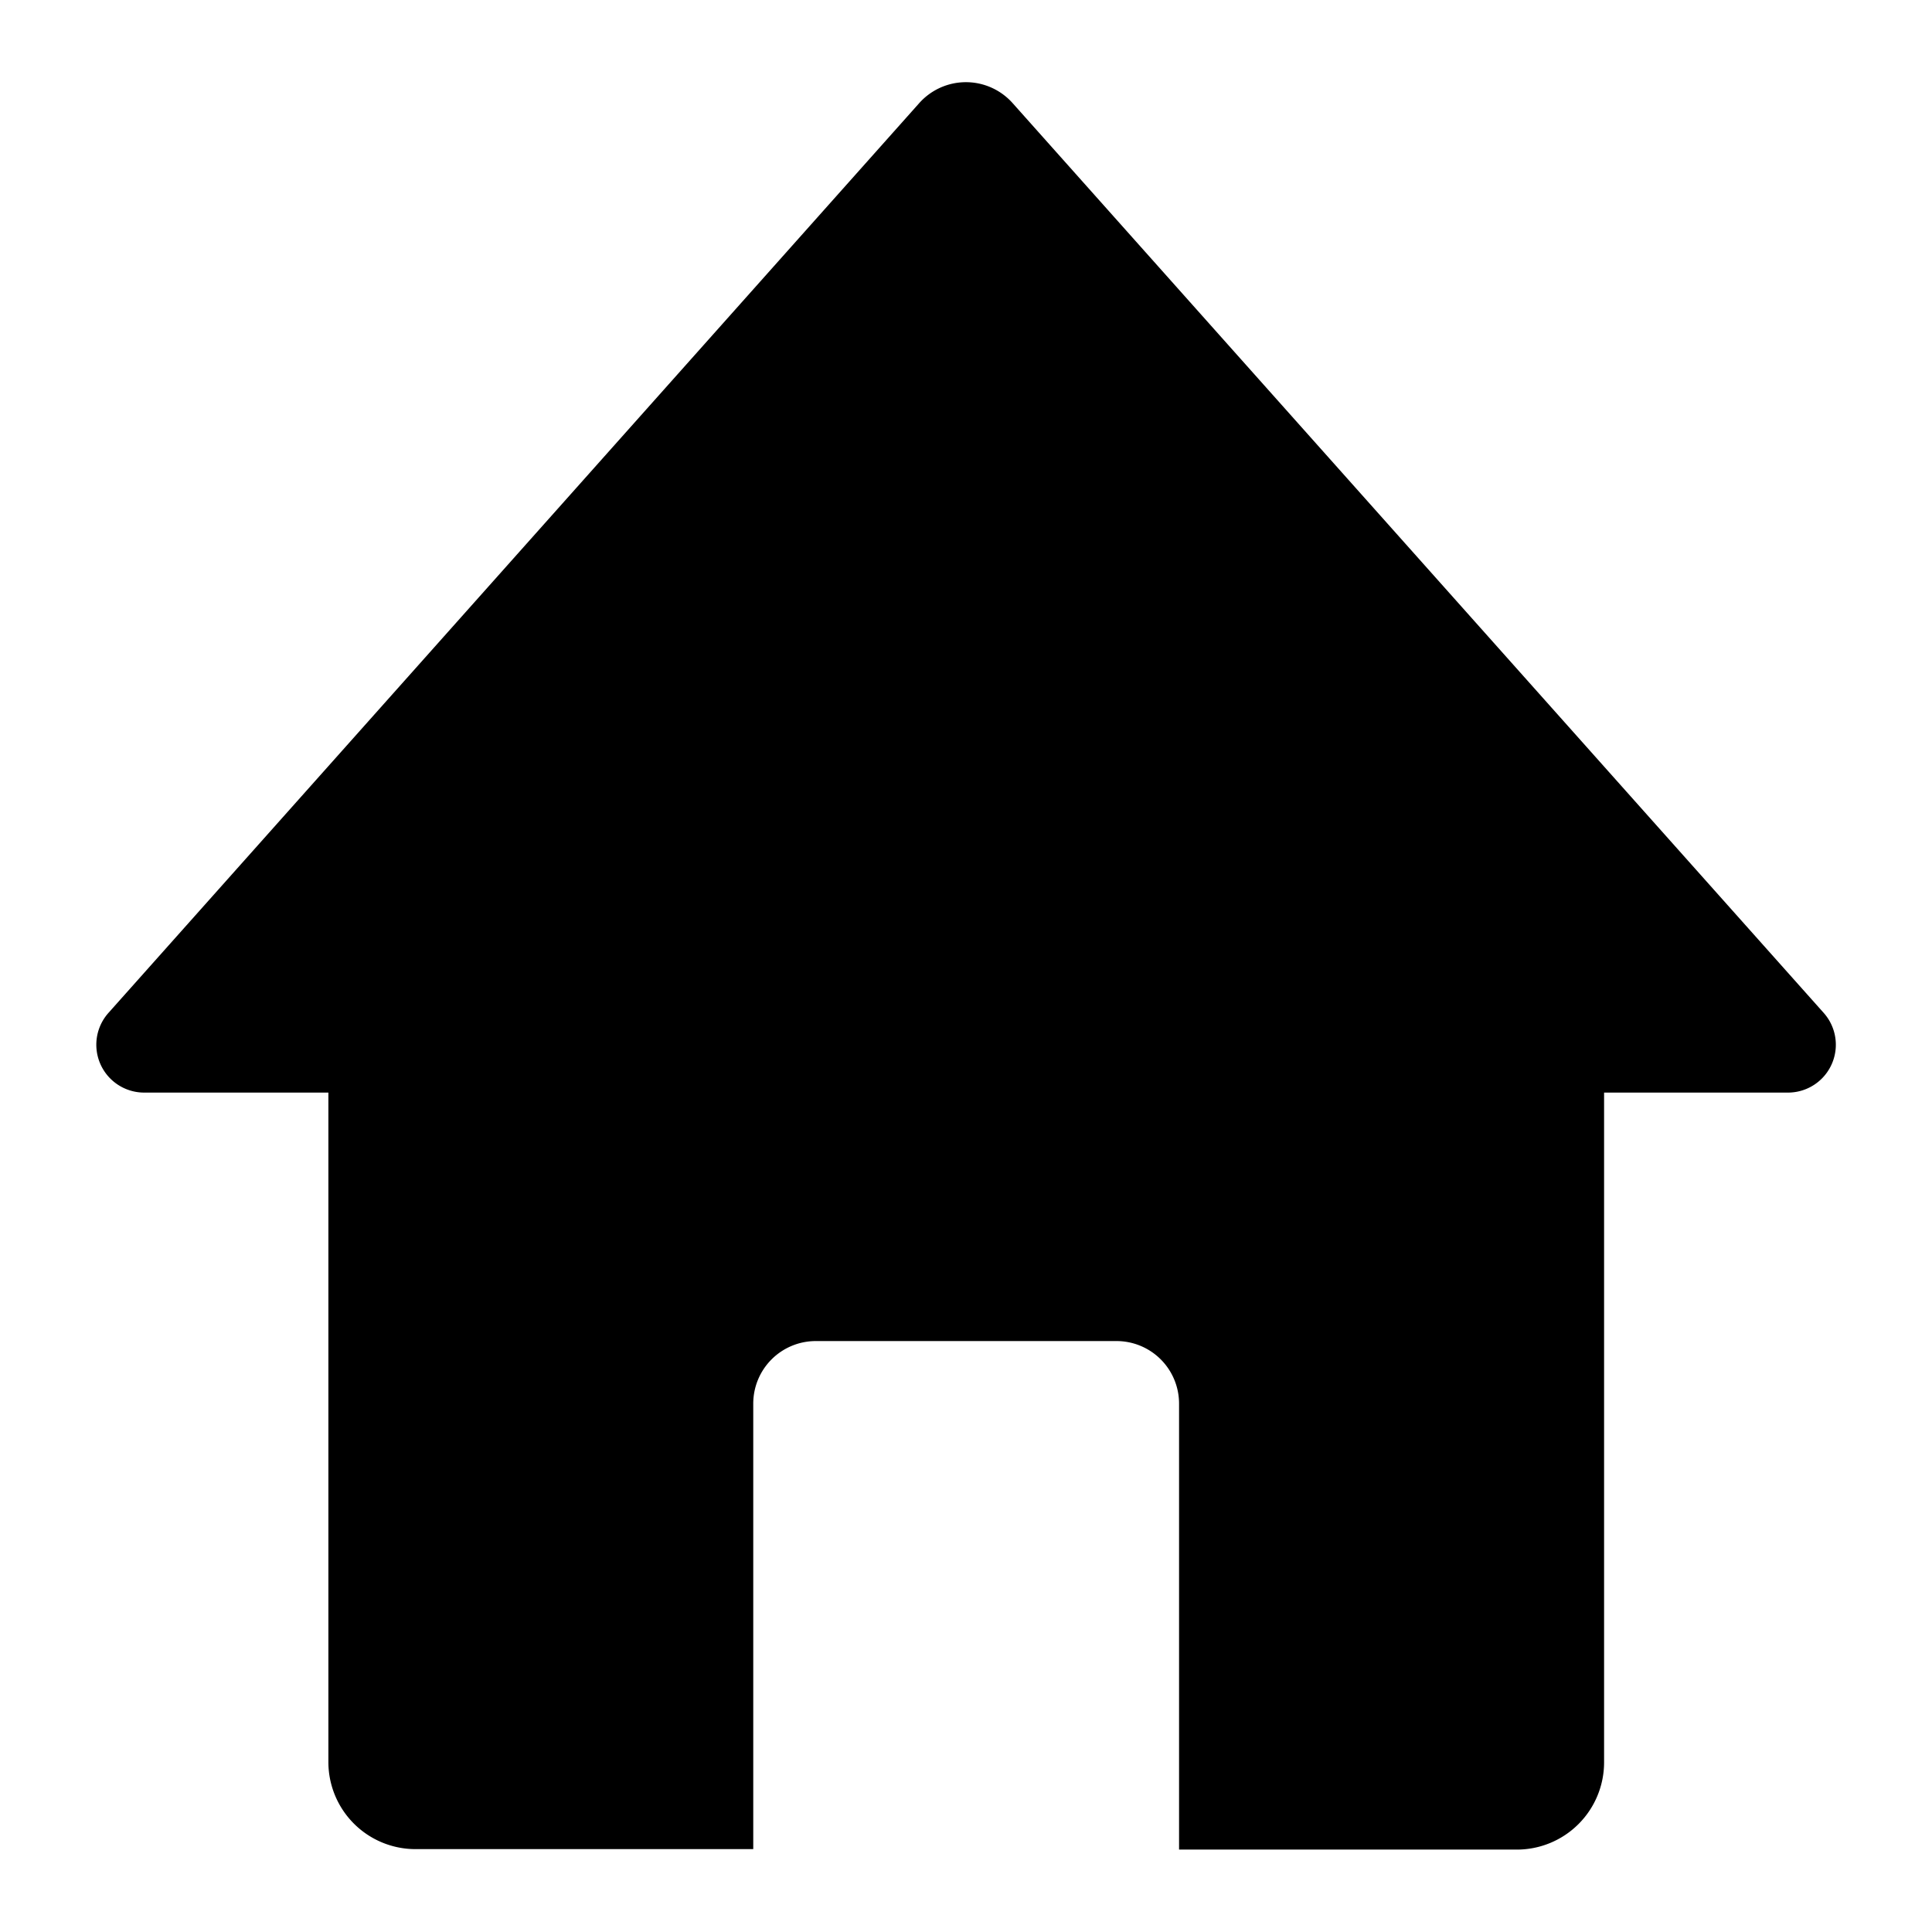
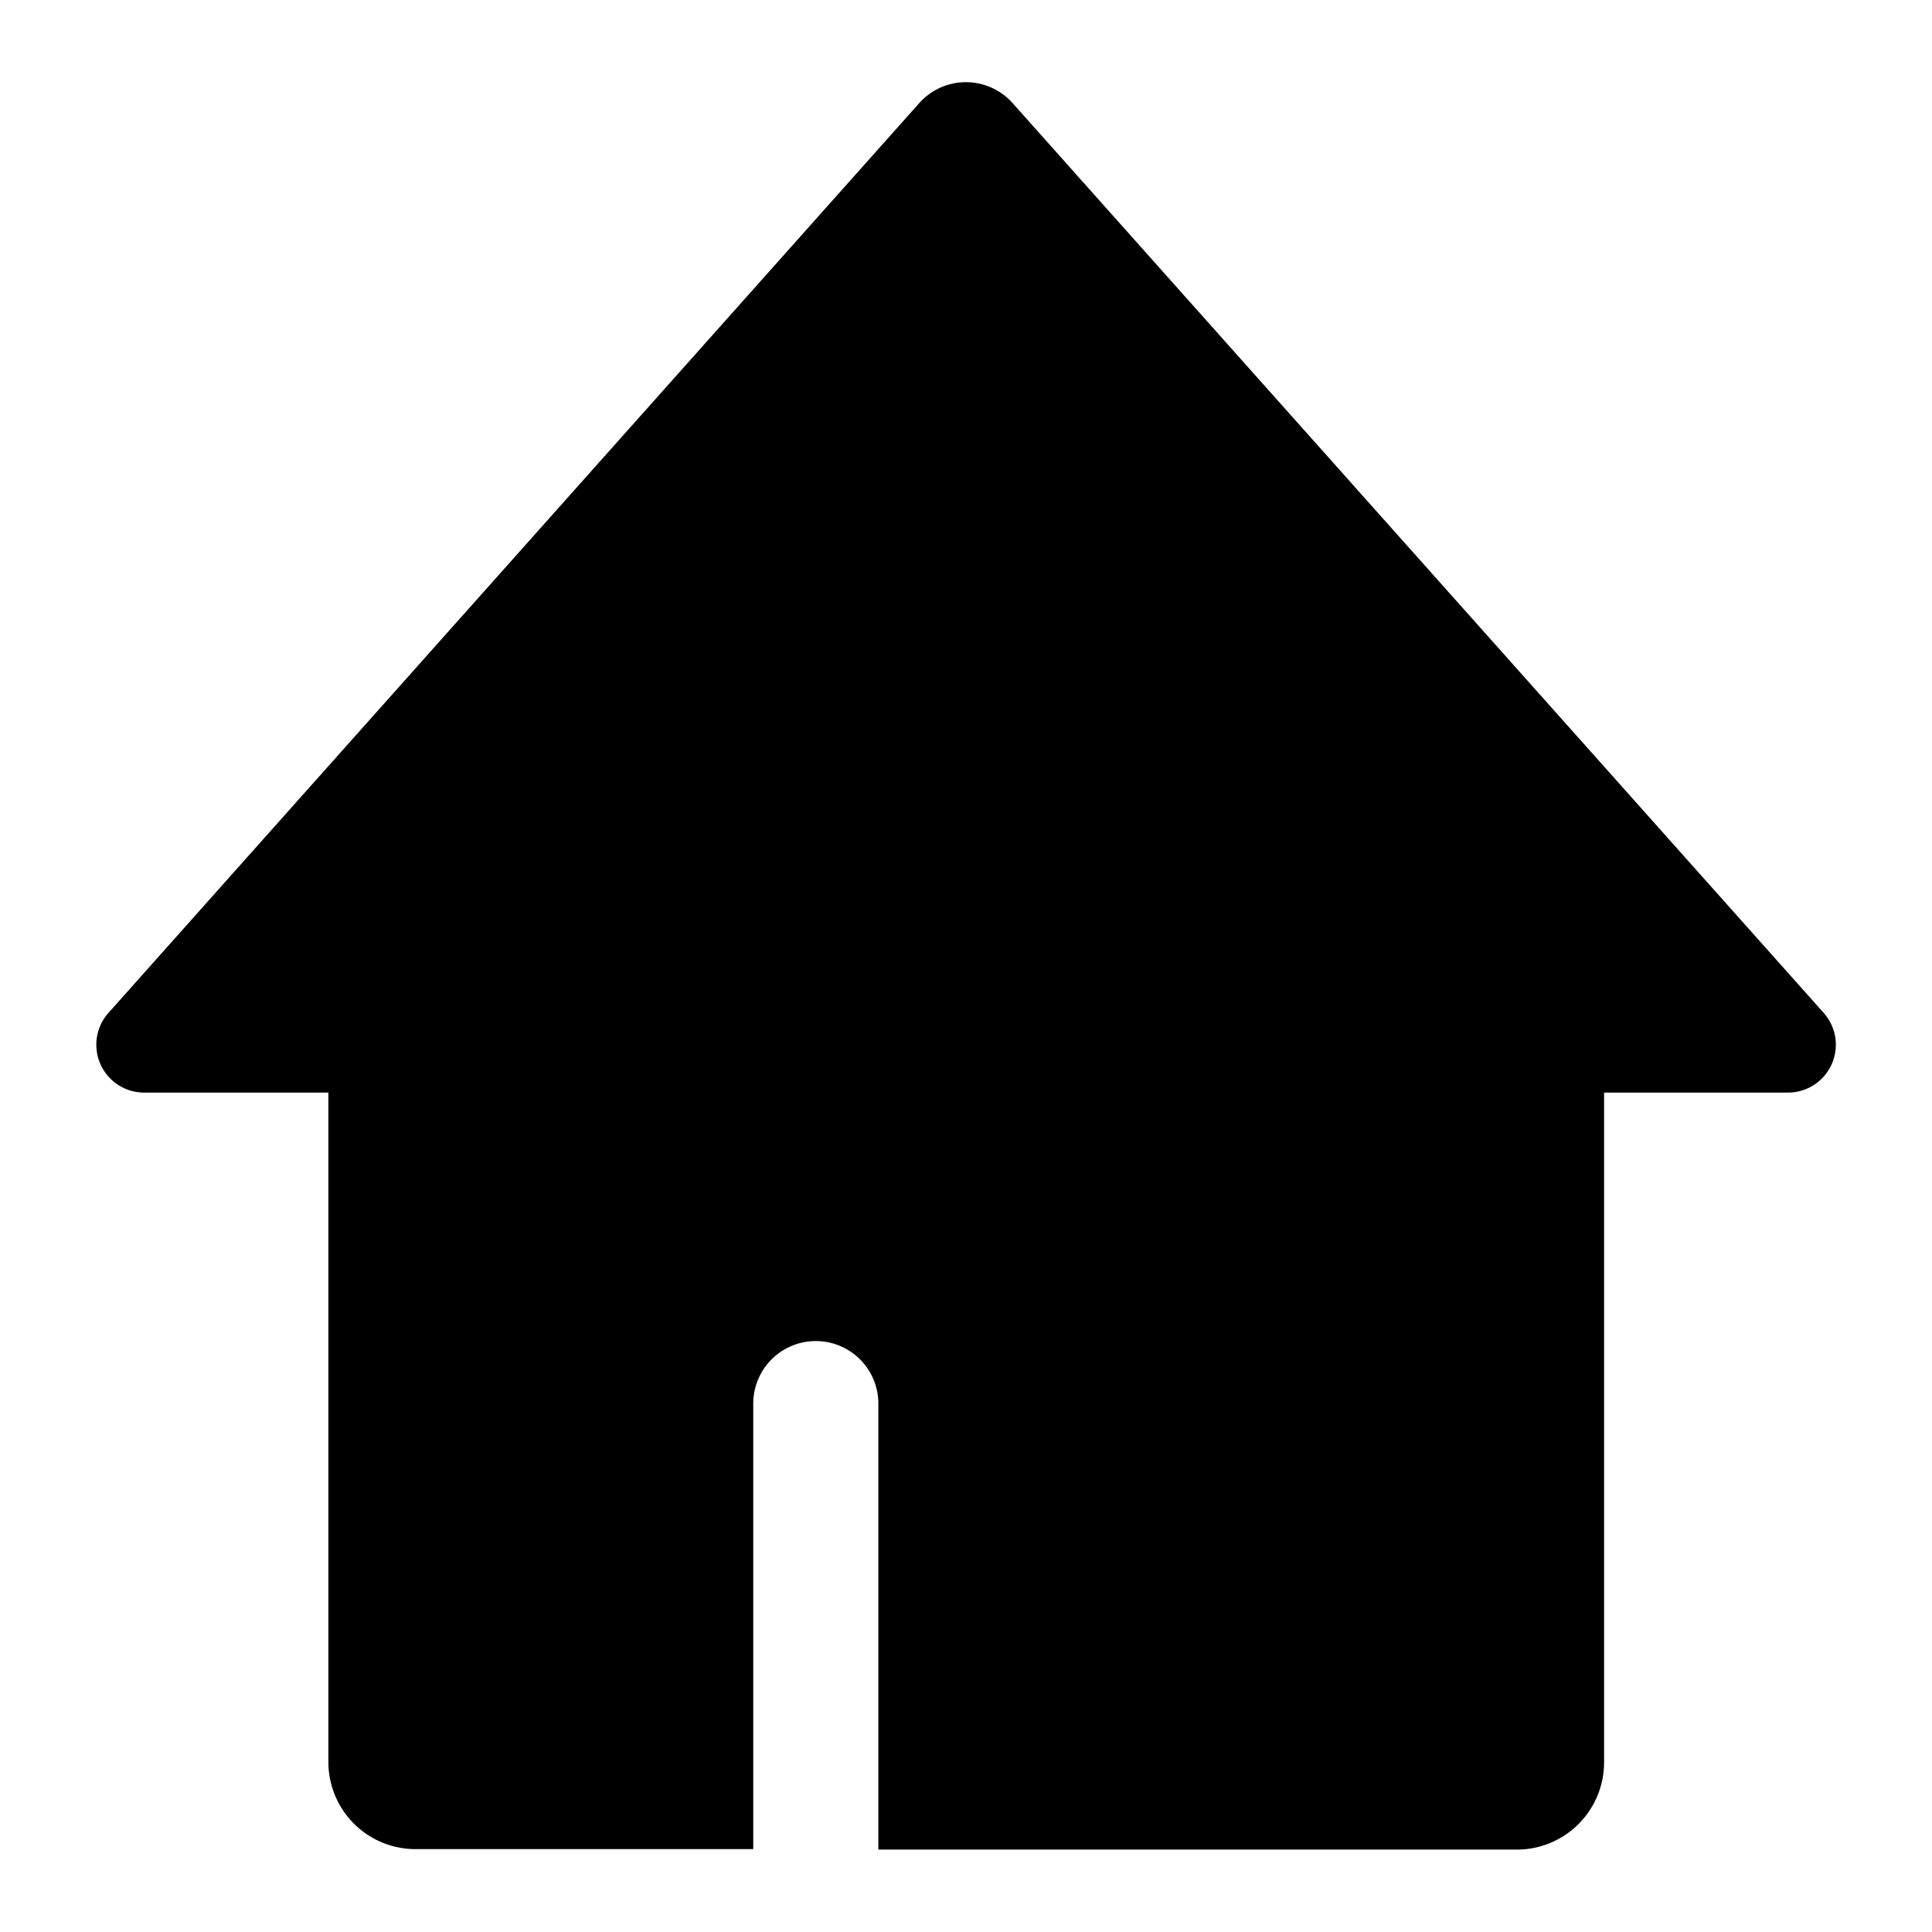
<svg xmlns="http://www.w3.org/2000/svg" id="_4" data-name="4" viewBox="0 0 123.55 123.55">
-   <path d="M116.63,64.78,64.77,6.61a4,4,0,0,0-6,0L6.93,64.78a3.06,3.06,0,0,0,2.29,5.09H21v42.8a5.57,5.57,0,0,0,5.58,5.58H48.17V89.76a4,4,0,0,1,4-4H71.4a4,4,0,0,1,4,4v28.52H97a5.58,5.58,0,0,0,5.58-5.58V69.87h11.78A3.06,3.06,0,0,0,116.63,64.78Z" />
+   <path d="M116.63,64.78,64.77,6.61a4,4,0,0,0-6,0L6.93,64.78a3.06,3.06,0,0,0,2.29,5.09H21v42.8a5.57,5.57,0,0,0,5.58,5.58H48.17V89.76a4,4,0,0,1,4-4a4,4,0,0,1,4,4v28.52H97a5.58,5.58,0,0,0,5.58-5.58V69.87h11.78A3.06,3.06,0,0,0,116.63,64.78Z" />
</svg>